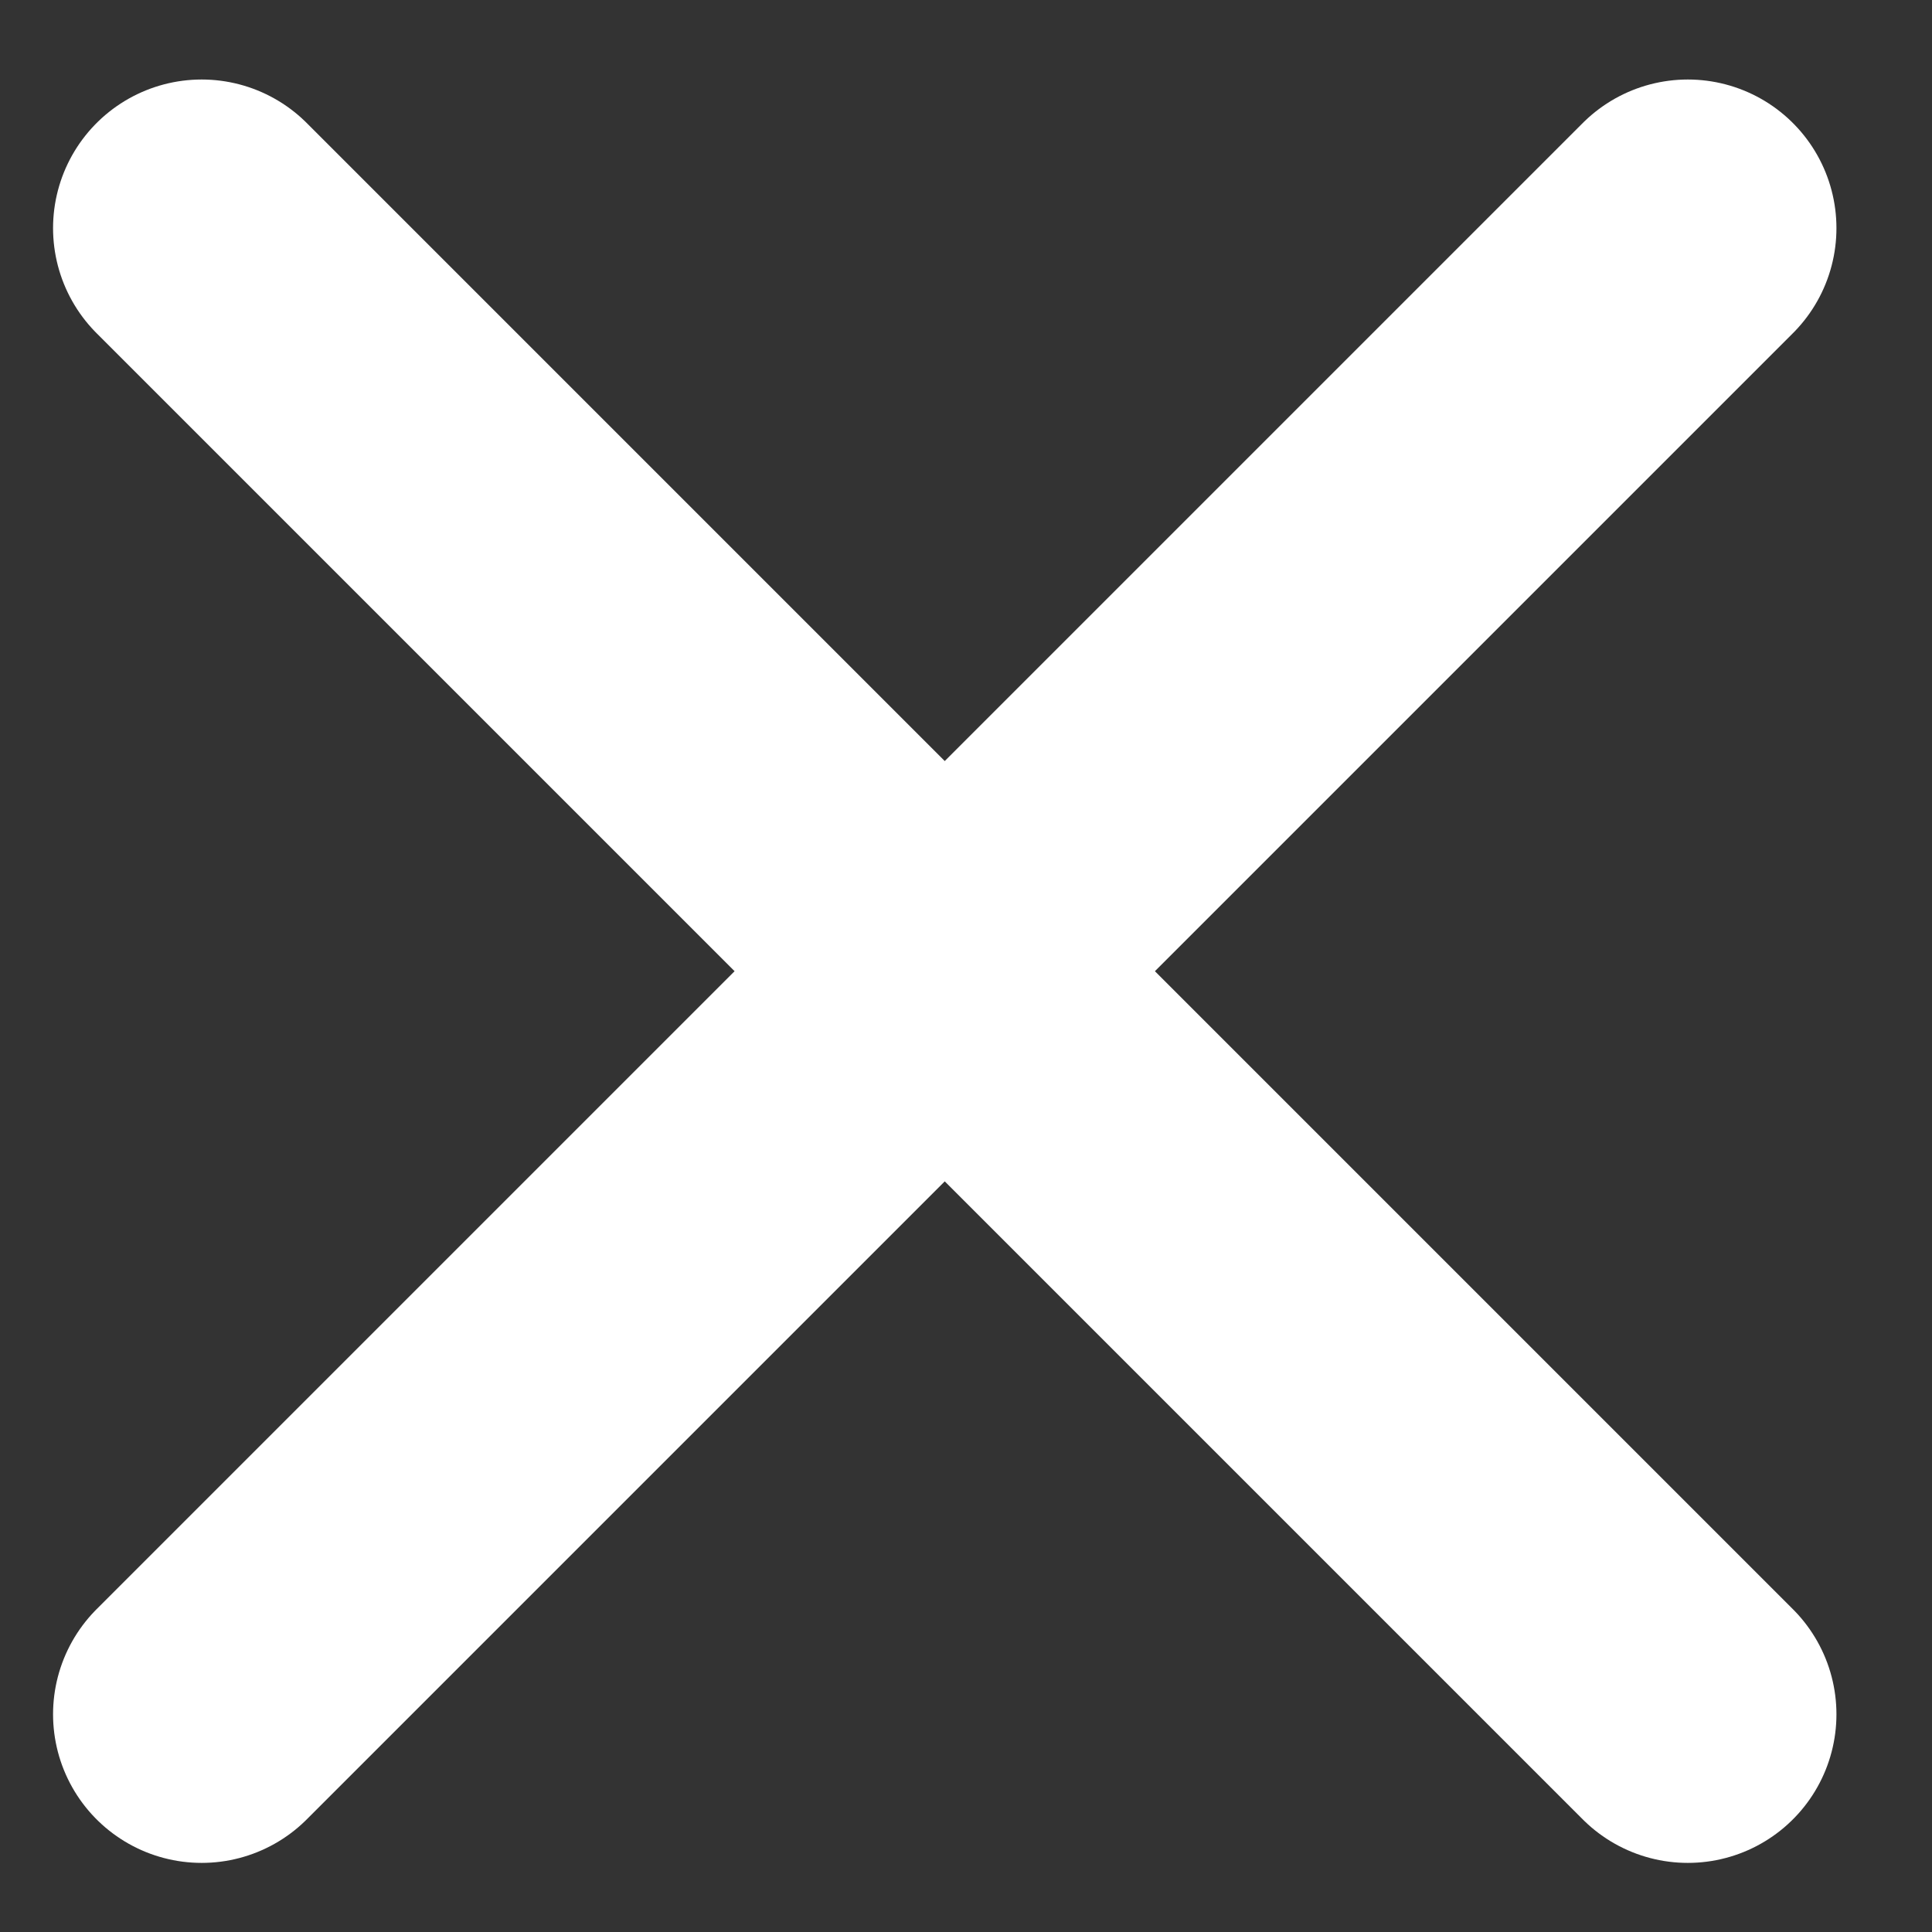
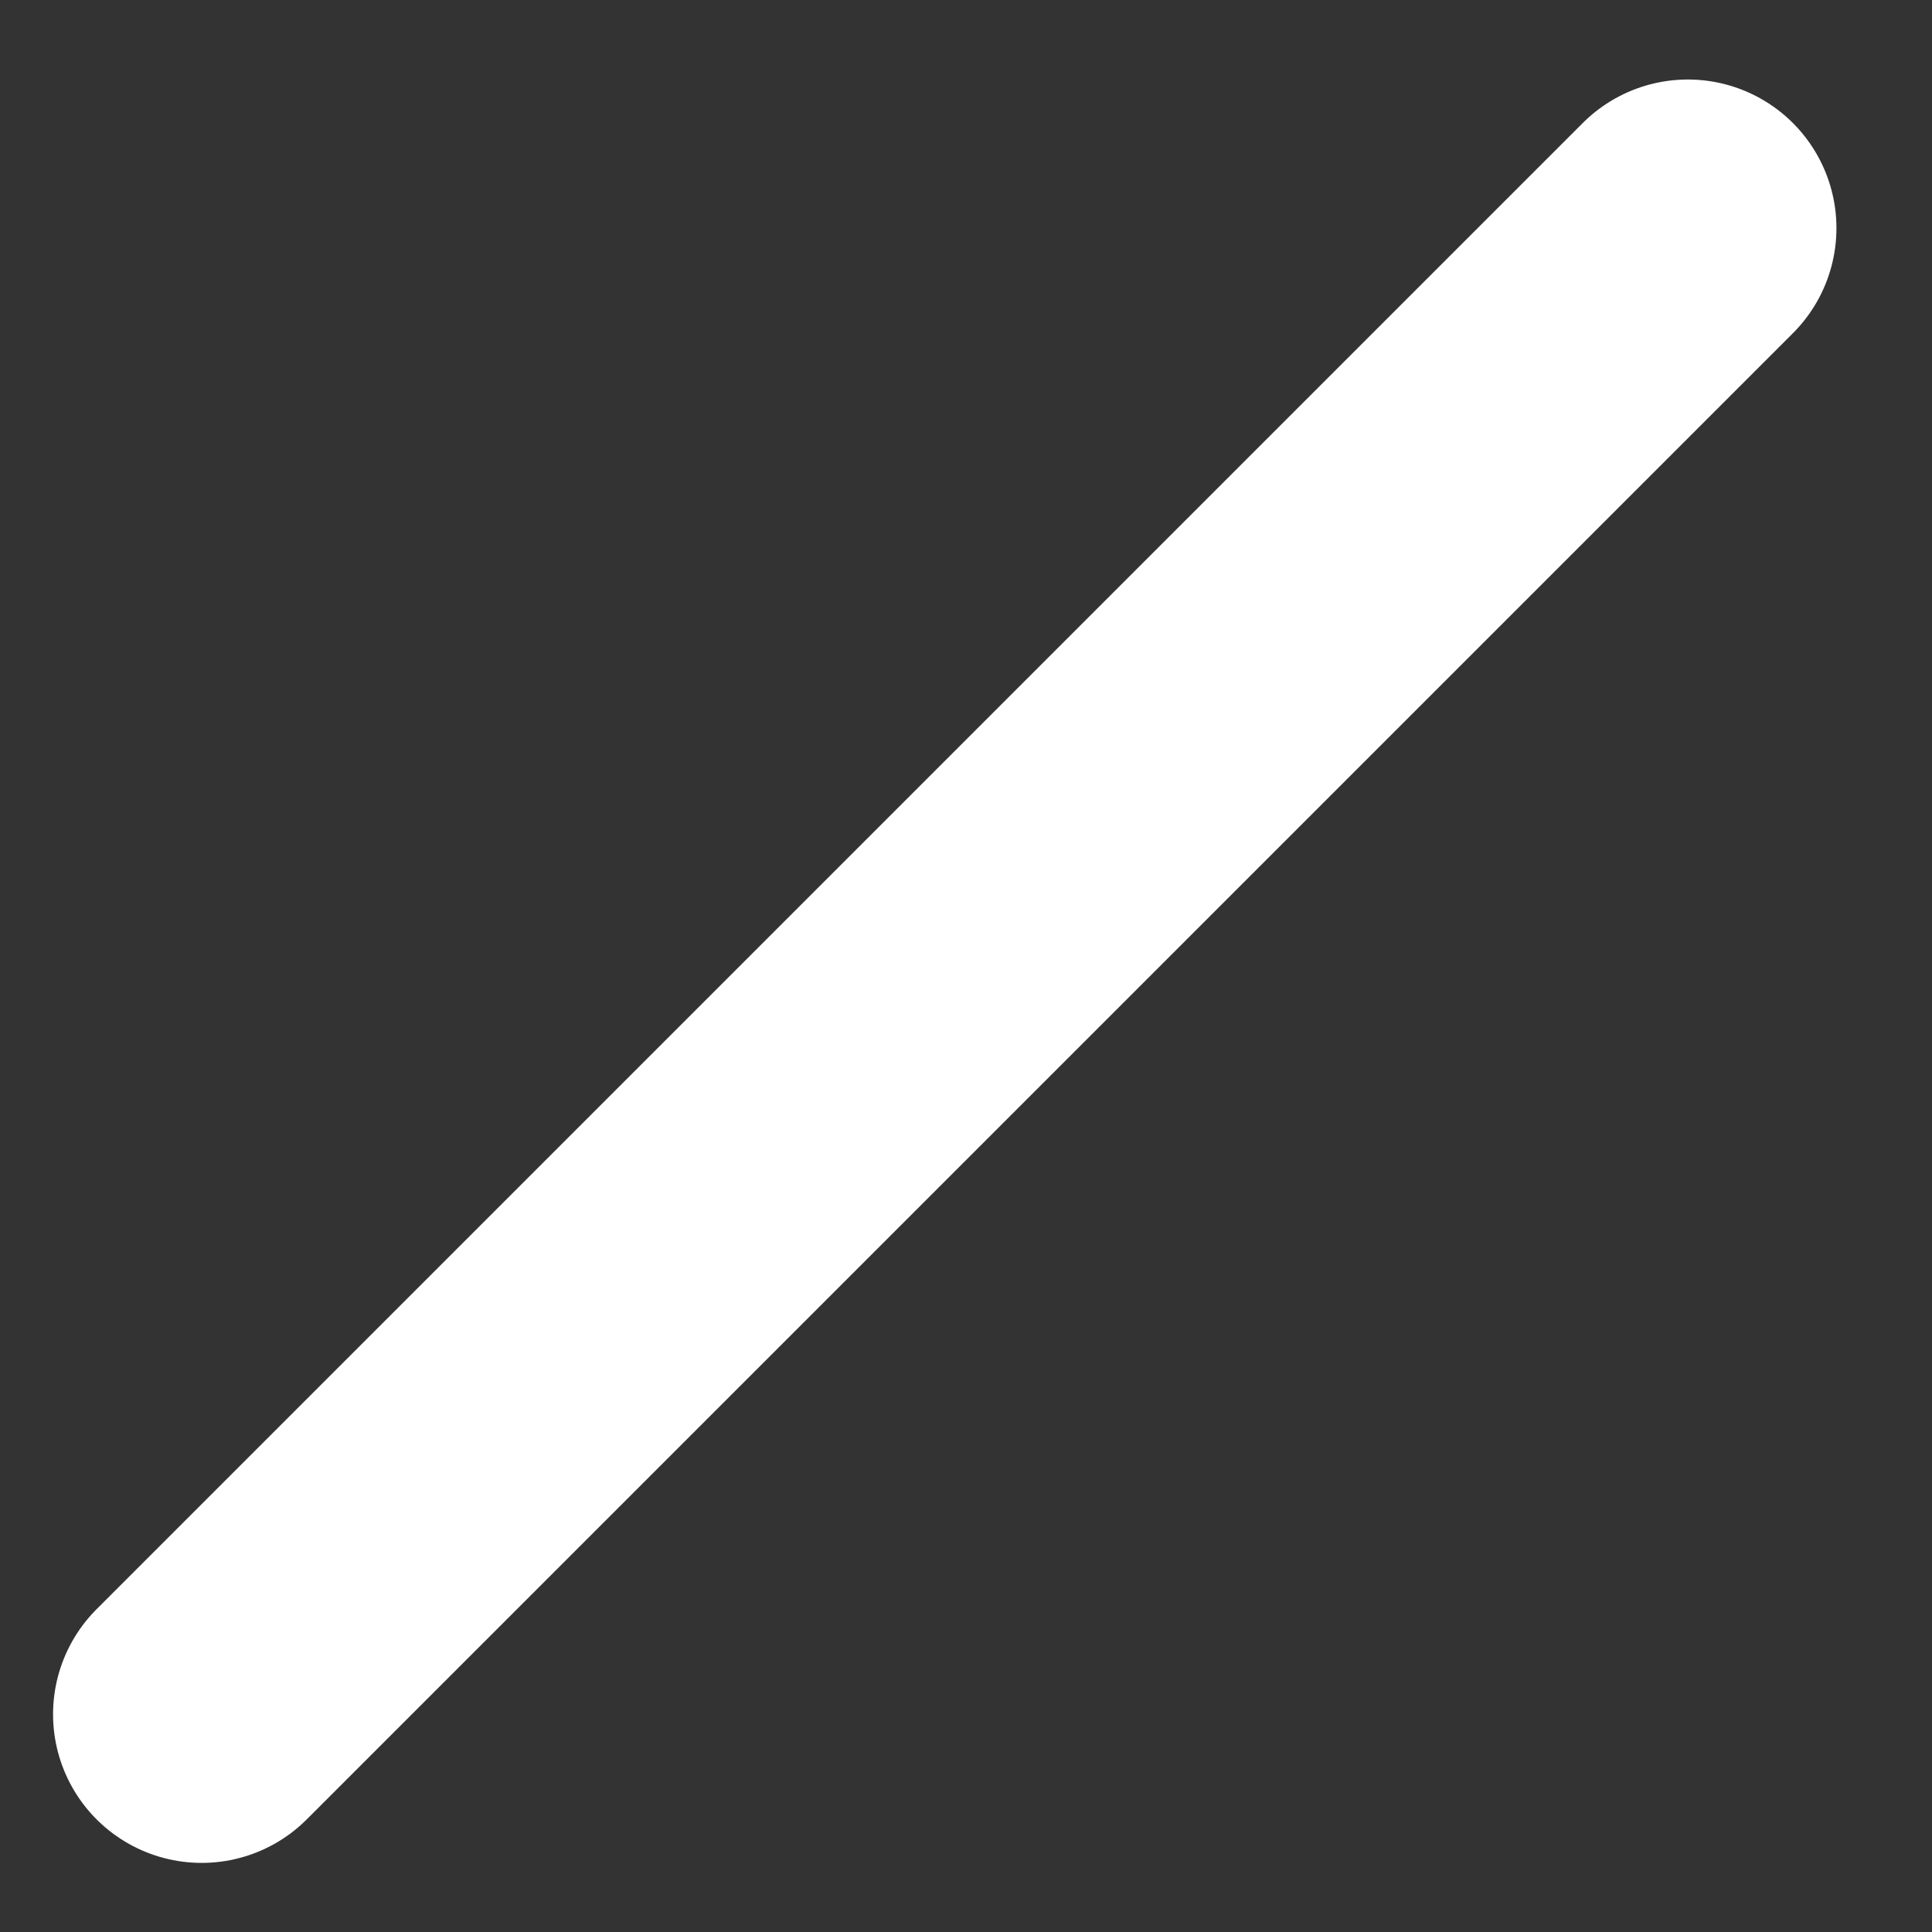
<svg xmlns="http://www.w3.org/2000/svg" width="13" height="13" viewBox="0 0 13 13" fill="none">
  <rect x="0" y="0" width="13" height="13" fill="#333333" stroke="none" />
  <path d="M11.357 1.535L1.357 11.535" stroke="white" stroke-width="2" stroke-linecap="round" stroke-linejoin="round" />
-   <path d="M1.357 1.535L11.357 11.535" stroke="white" stroke-width="2" stroke-linecap="round" stroke-linejoin="round" />
</svg>